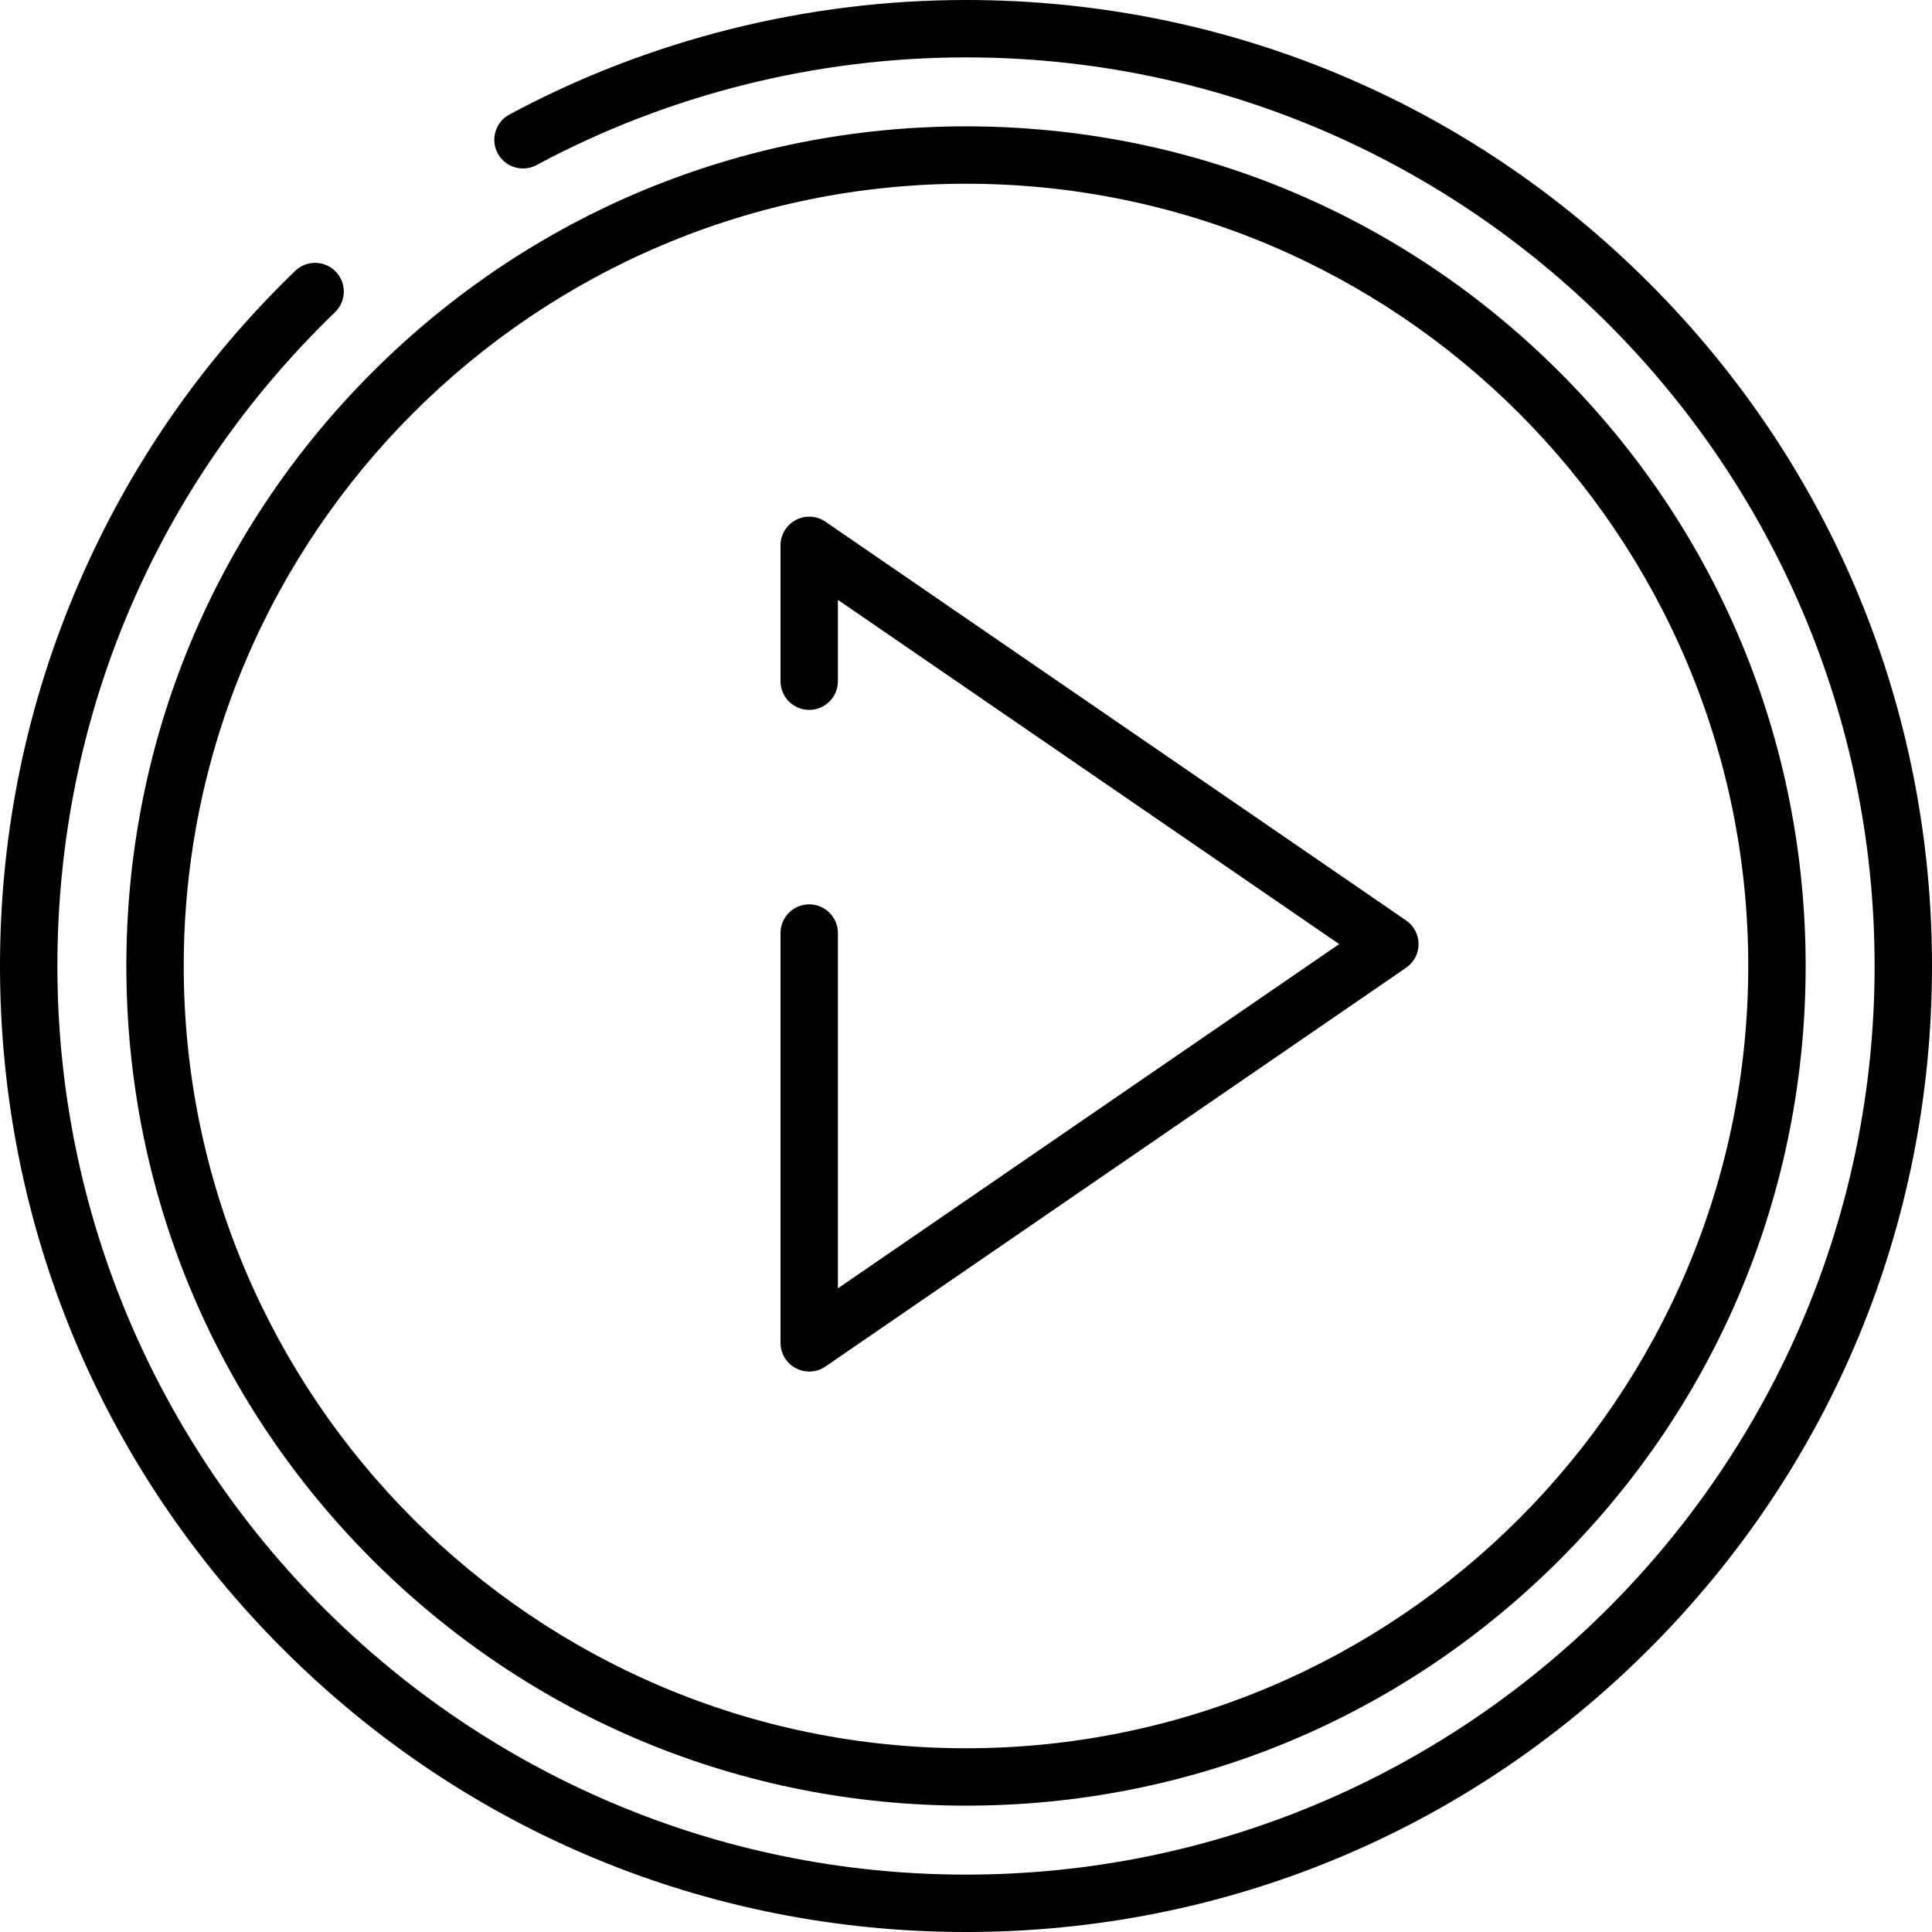
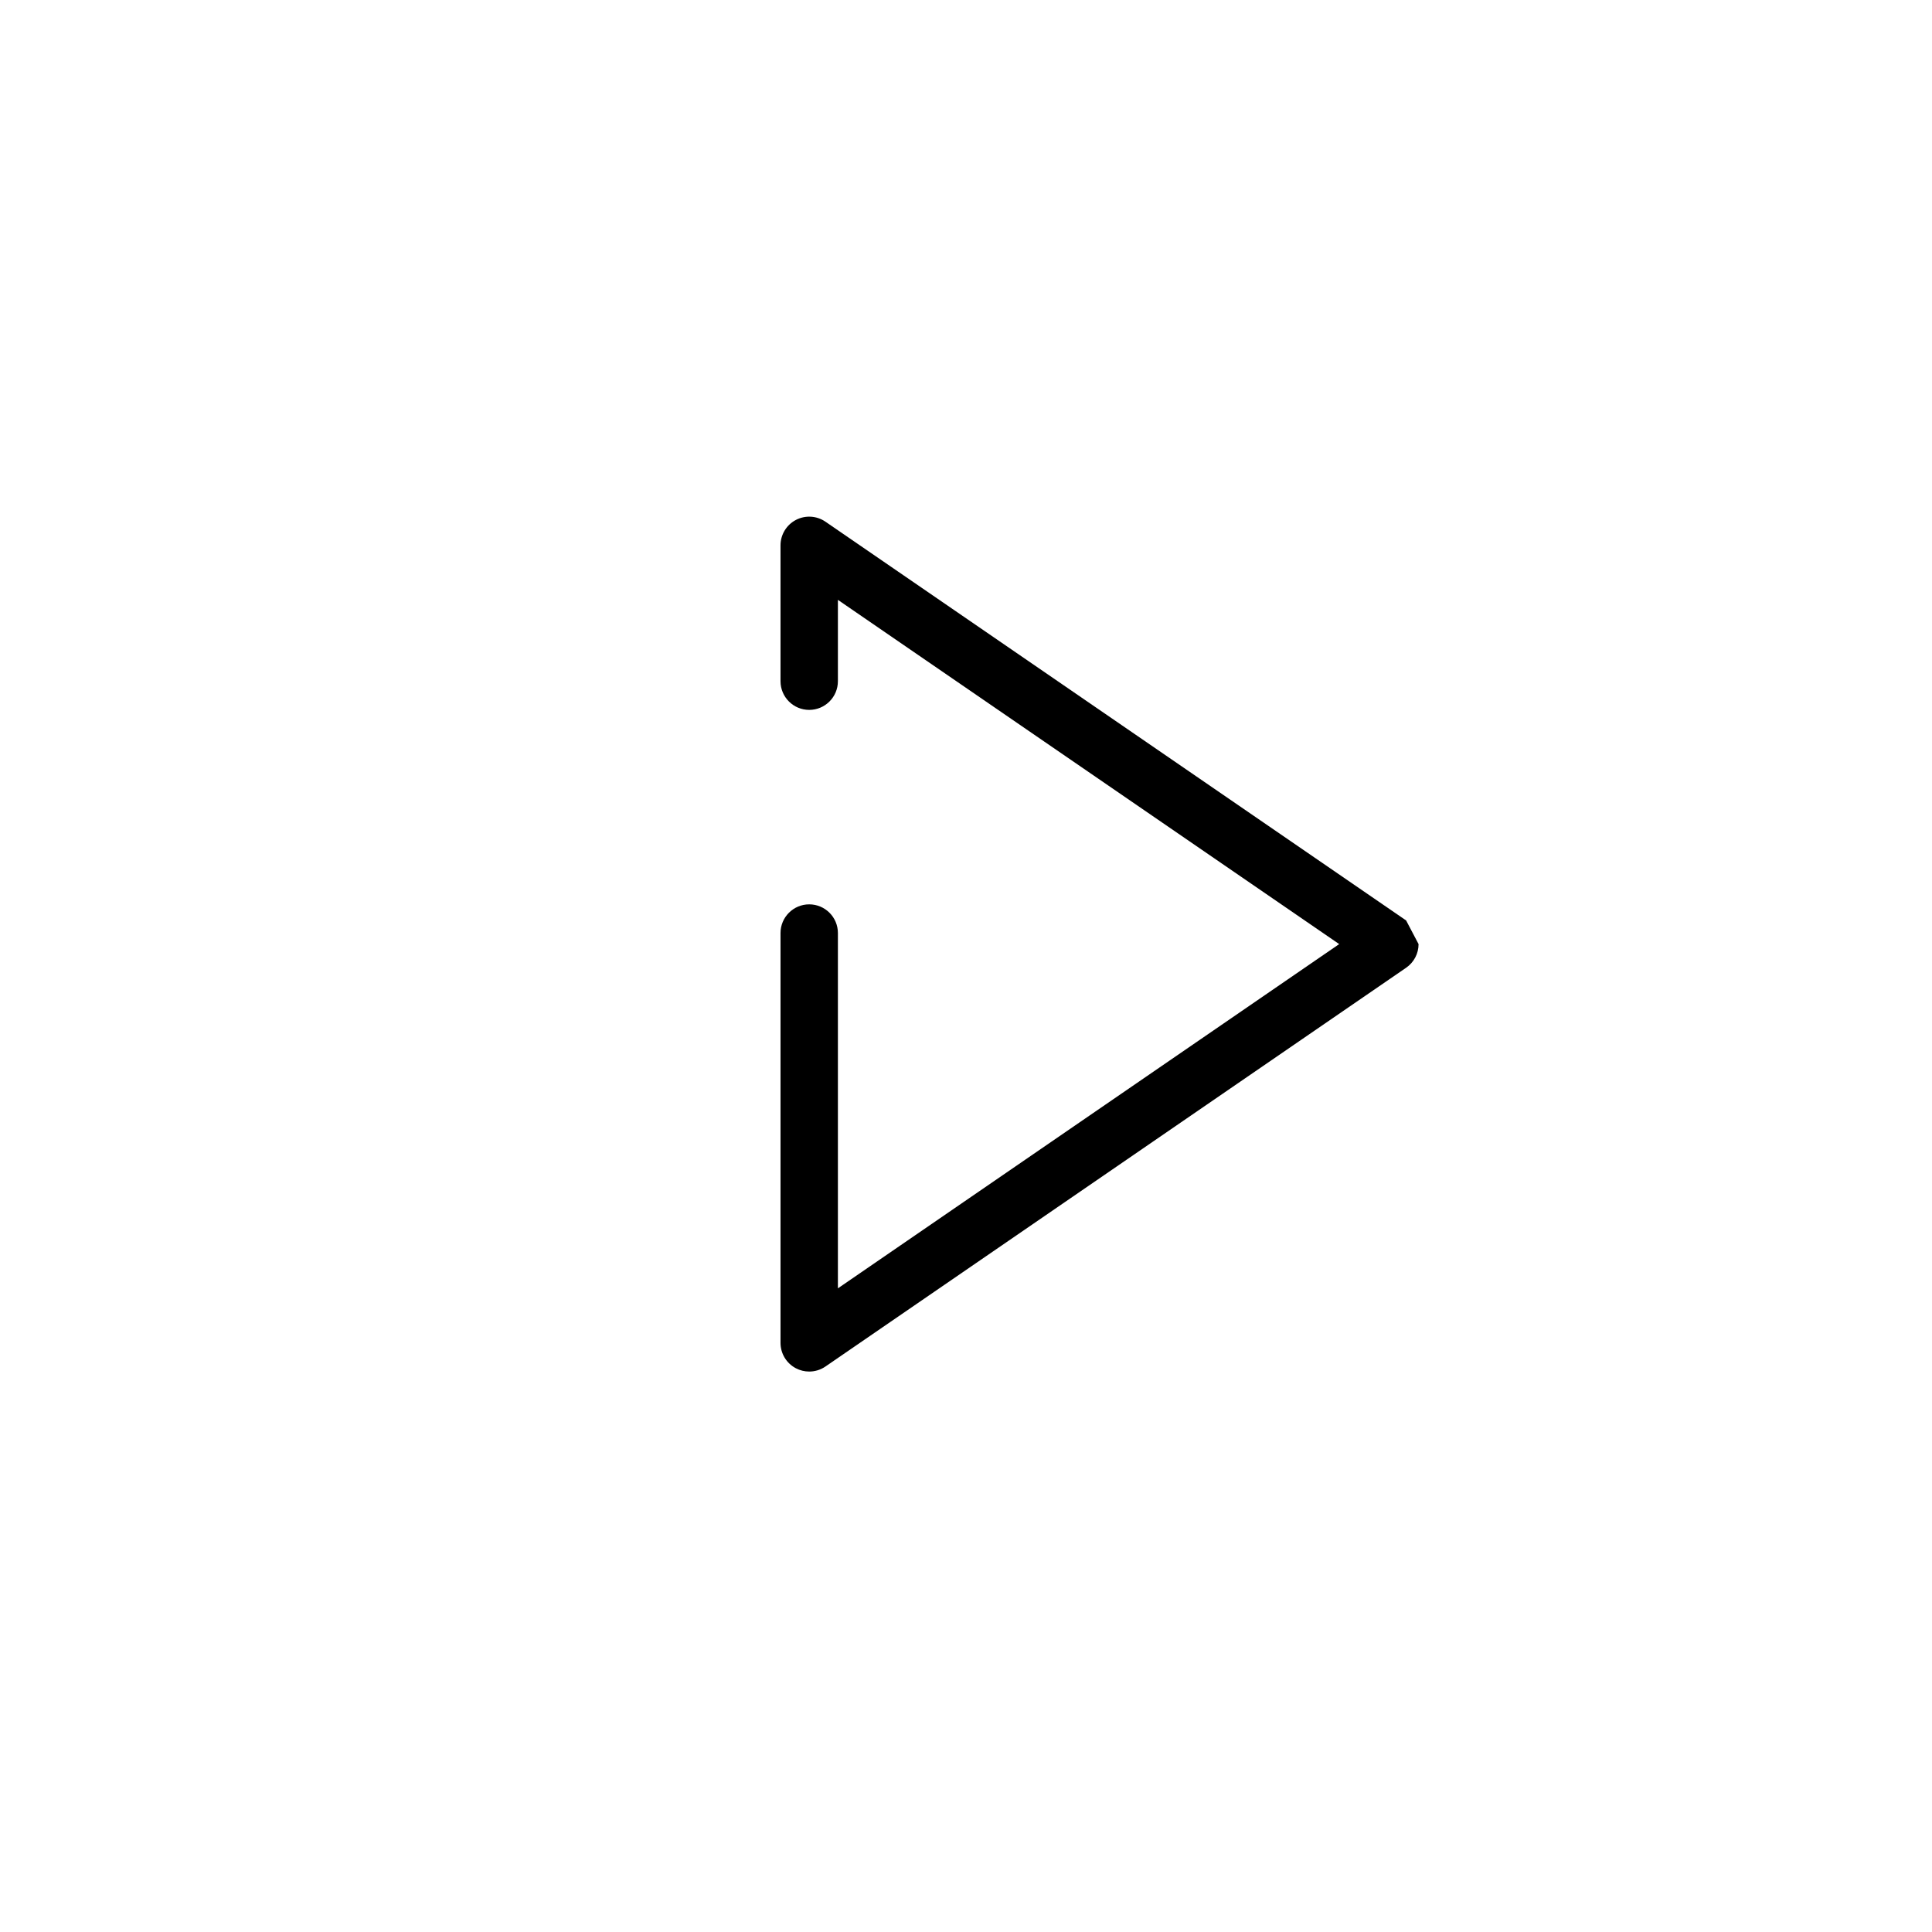
<svg xmlns="http://www.w3.org/2000/svg" fill="#000000" height="800px" width="800px" version="1.1" id="Capa_1" viewBox="0 0 512 512" xml:space="preserve">
  <g>
    <g>
-       <path d="M372.636,243.928L218.754,138.256c-2.328-1.599-5.349-1.776-7.846-0.46c-2.498,1.315-4.063,3.905-4.063,6.729v36    c0,4.199,3.405,7.604,7.604,7.604c4.199,0,7.604-3.405,7.604-7.604V158.97l132.845,91.226l-132.845,91.227v-94.156    c0-4.199-3.405-7.604-7.604-7.604c-4.199,0-7.604,3.405-7.604,7.604V355.87c0.001,2.824,1.564,5.414,4.063,6.729    c1.112,0.586,2.328,0.875,3.541,0.875c1.51,0,3.014-0.449,4.305-1.335l153.882-105.674c2.065-1.418,3.299-3.762,3.299-6.269    C375.935,247.69,374.701,245.346,372.636,243.928z" />
+       <path d="M372.636,243.928L218.754,138.256c-2.328-1.599-5.349-1.776-7.846-0.46c-2.498,1.315-4.063,3.905-4.063,6.729v36    c0,4.199,3.405,7.604,7.604,7.604c4.199,0,7.604-3.405,7.604-7.604V158.97l132.845,91.226l-132.845,91.227v-94.156    c0-4.199-3.405-7.604-7.604-7.604c-4.199,0-7.604,3.405-7.604,7.604V355.87c0.001,2.824,1.564,5.414,4.063,6.729    c1.112,0.586,2.328,0.875,3.541,0.875c1.51,0,3.014-0.449,4.305-1.335l153.882-105.674c2.065-1.418,3.299-3.762,3.299-6.269    z" />
    </g>
  </g>
  <g>
    <g>
-       <path d="M413.343,98.657C371.316,56.628,315.437,33.483,256,33.483S140.684,56.628,98.657,98.657    C56.628,140.684,33.483,196.563,33.483,256s23.145,115.316,65.174,157.343c42.028,42.028,97.907,65.173,157.343,65.173    c59.436,0,115.316-23.145,157.343-65.173c42.027-42.028,65.173-97.906,65.173-157.343S455.371,140.684,413.343,98.657z     M256,463.308c-114.311,0-207.309-92.997-207.309-207.308S141.689,48.691,256,48.691S463.308,141.689,463.308,256    S370.311,463.308,256,463.308z" />
-     </g>
+       </g>
  </g>
  <g>
    <g>
-       <path d="M437.019,74.981C388.668,26.629,324.38,0,256,0c-42.212,0-84.054,10.493-121.002,30.347    c-3.7,1.987-5.088,6.597-3.099,10.297c1.986,3.699,6.596,5.088,10.297,3.099C176.939,25.075,216.291,15.208,256,15.208    c132.773,0,240.792,108.019,240.792,240.792S388.773,496.792,256,496.792S15.208,388.773,15.208,256    c0-65.931,26.131-127.465,73.58-173.266c3.021-2.916,3.106-7.731,0.19-10.752c-2.917-3.02-7.731-3.107-10.752-0.19    c-24.475,23.625-43.719,51.36-57.196,82.436C7.076,186.404,0,220.645,0,256c0,68.38,26.629,132.668,74.981,181.019    S187.62,512,256,512s132.668-26.629,181.019-74.981C485.37,388.667,512,324.38,512,256S485.371,123.332,437.019,74.981z" />
-     </g>
+       </g>
  </g>
</svg>